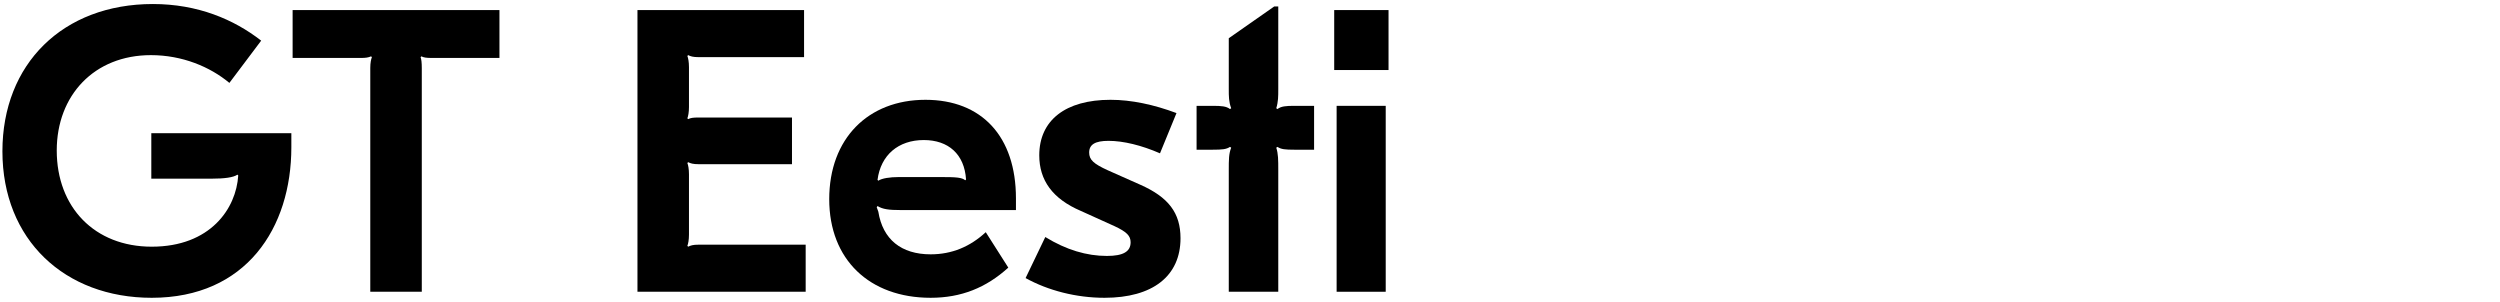
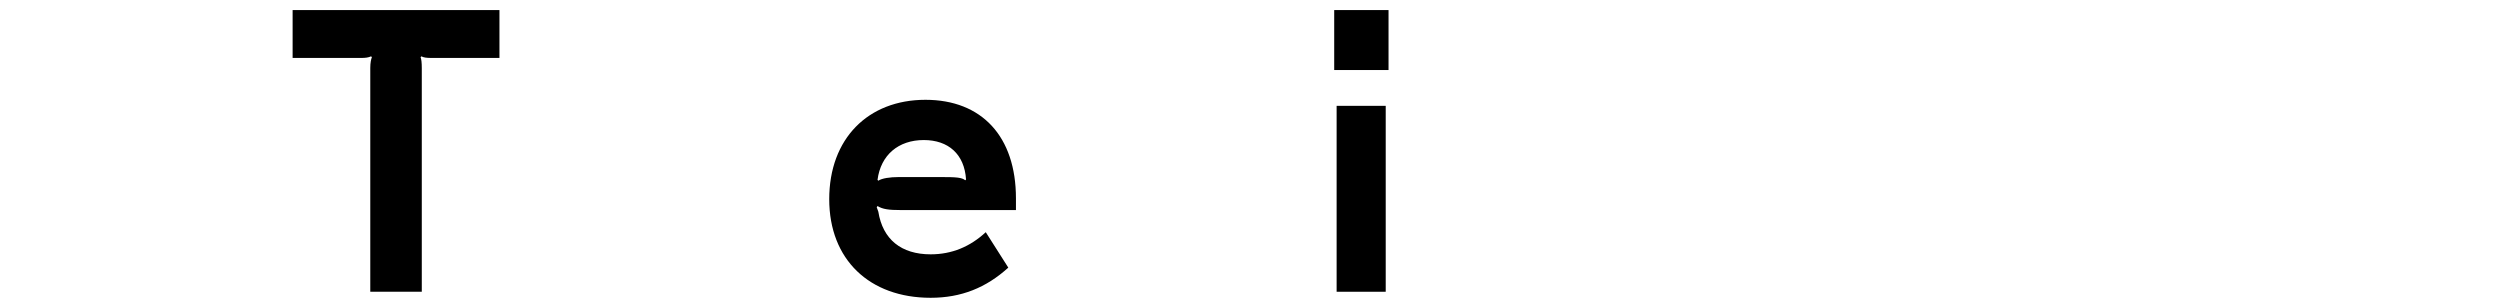
<svg xmlns="http://www.w3.org/2000/svg" fill="none" height="60" viewBox="0 0 497 60" width="497">
  <g fill="#000">
-     <path d="m30.401.801c-17.92 0-29.92 11.92-29.92 29.28 0 17.6 12.4 29.12 29.68 29.12 18.8 0 27.76-13.92 27.76-29.92v-2.8h-27.84v9.04h11.92c2.64 0 4.4-.24 5.2-.8l.16.16c-.4 6.56-5.52 14.16-17.2 14.16-11.36 0-18.88-7.84-18.88-19.12 0-10.96 7.44-18.96 18.72-18.96 6.24 0 11.76 2.32 15.6 5.52l6.32-8.4c-5.44-4.24-12.64-7.28-21.52-7.28z" />
    <path d="m58.172 2.001v9.52h13.52c1.04 0 1.52-.08 2.08-.32l.16.16c-.16.4-.32 1.12-.32 2.16v44.48h10.24v-44.48c0-1.04-.08-1.76-.24-2.16l.16-.16c.48.24.96.32 2.08.32h13.44v-9.52z" />
-     <path d="m126.727 2.001v56h33.44v-9.36h-21.28c-1.12 0-1.6.16-2.08.4l-.16-.16c.16-.4.32-1.2.32-2.24v-12c0-1.04-.16-1.84-.32-2.24l.16-.16c.48.24.96.4 2.08.4h18.56v-9.28h-18.56c-1.12 0-1.6.08-2.08.32l-.16-.16c.16-.4.32-1.2.32-2.24v-7.92c0-1.04-.16-1.84-.32-2.24l.16-.16c.48.24.96.4 2.08.4h20.96v-9.36z" />
    <path d="m183.97 19.841c-11.36 0-19.12 7.68-19.12 19.76 0 12 8 19.6 20.16 19.6 6.08 0 11.04-2 15.44-6l-4.48-7.04c-3.12 2.88-6.72 4.4-10.96 4.4-5.84 0-9.52-2.96-10.4-8.48l-.32-.88.16-.24c1.04.64 2.24.8 4.64.8h22.88v-2.32c0-12.32-6.8-19.6-18-19.6zm-.32 8c4.88 0 8.08 2.8 8.4 7.84l-.16.16c-.64-.56-1.84-.64-4.56-.64h-8.72c-1.68 0-3.28.24-4 .72l-.16-.16c.64-4.96 4.16-7.92 9.2-7.92z" />
-     <path d="m219.566 59.201c9.6 0 15.12-4.32 15.12-11.84 0-5.04-2.4-8.16-8-10.64l-6.48-2.88c-2.8-1.28-3.68-2.08-3.68-3.52 0-1.6 1.2-2.32 3.84-2.32 2.96 0 6.56.88 10.24 2.48l3.28-8c-4.48-1.68-8.96-2.64-13.12-2.64-8.96 0-14.16 4.08-14.16 11.04 0 4.96 2.64 8.64 8.24 11.04l6.72 3.04c2.4 1.12 3.2 1.92 3.2 3.2 0 1.84-1.44 2.72-4.72 2.72-4 0-8.08-1.2-12.24-3.76l-3.92 8.16c4.48 2.48 10.08 3.92 15.68 3.92z" />
-     <path d="m253.32 1.281-9.04 6.32v10.16c0 1.36 0 2.48.48 3.76l-.24.16c-.72-.56-1.68-.64-3.44-.64h-3.2v8.72h3.2c1.92 0 2.72-.08 3.44-.56l.24.16c-.48 1.2-.48 2.4-.48 4.48v24.16h9.84v-24.16c0-2.08 0-3.28-.4-4.48l.24-.16c.72.48 1.52.56 3.36.56h3.92v-8.72h-3.92c-1.68 0-2.64.08-3.36.64l-.24-.16c.4-1.28.4-2.4.4-3.76v-16.48z" />
    <path d="m265.24 2.001v11.92h10.8v-11.92zm.48 19.04v36.96h9.76v-36.96z" />
  </g>
</svg>